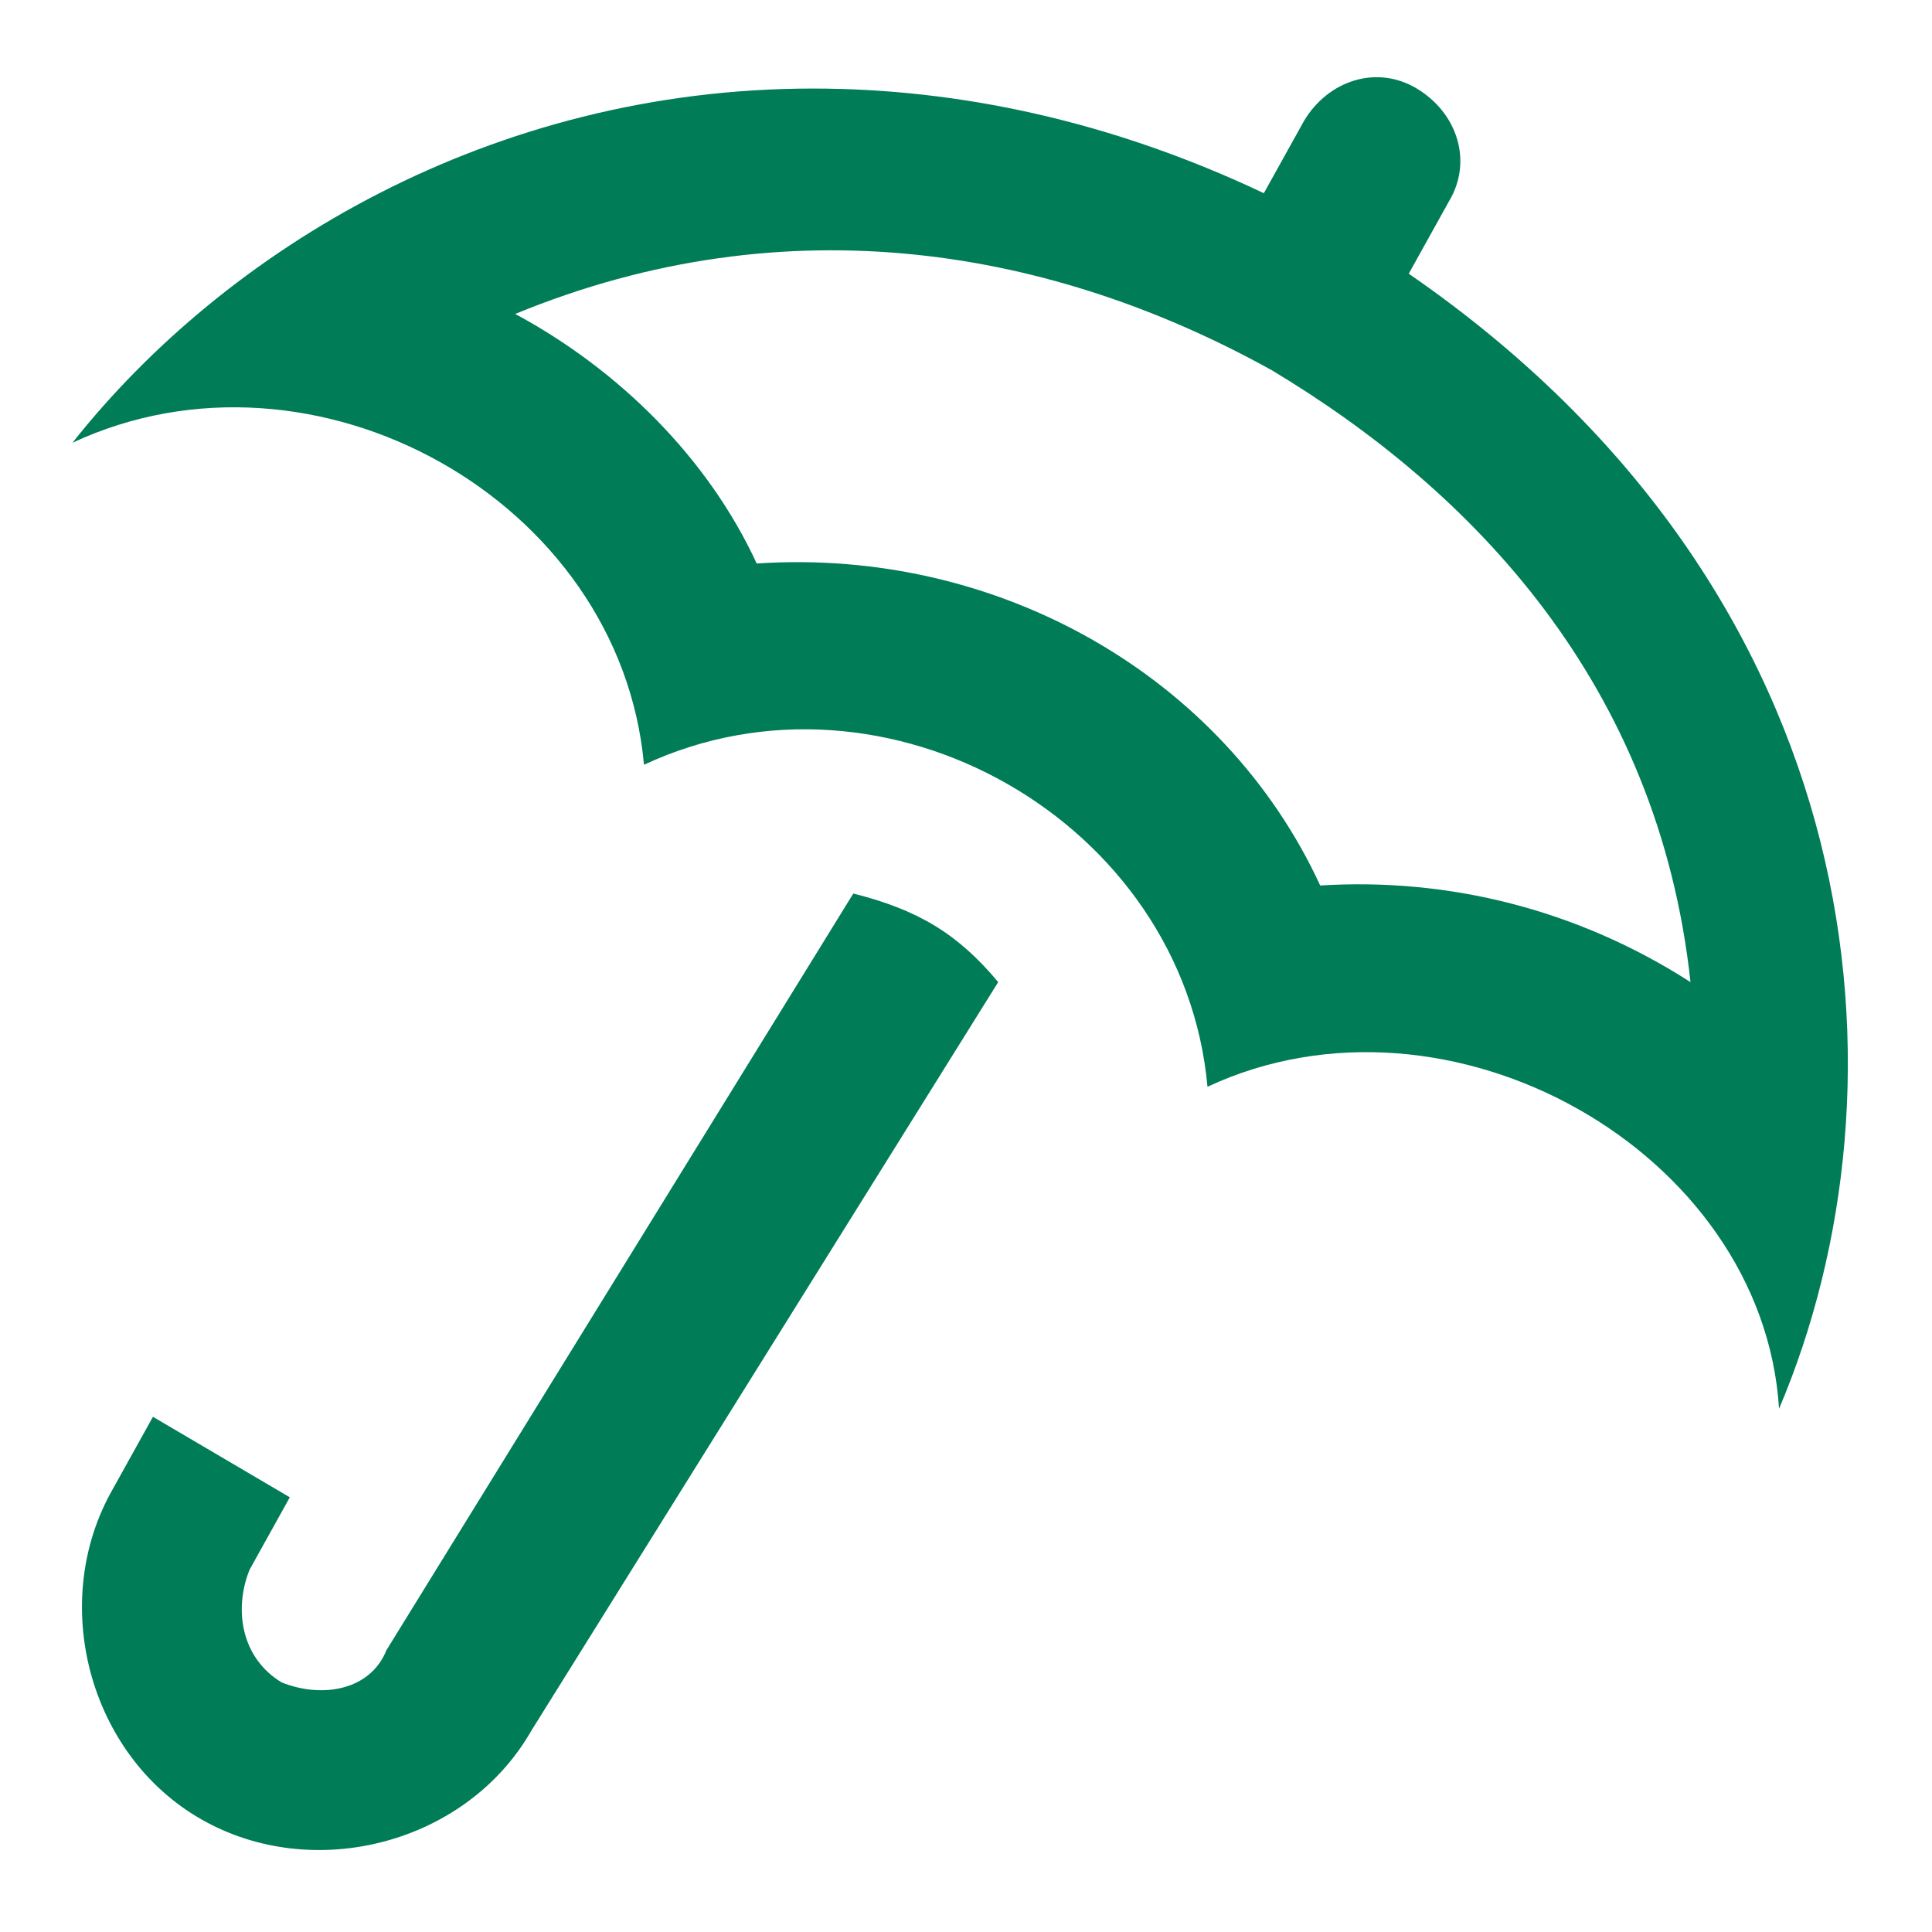
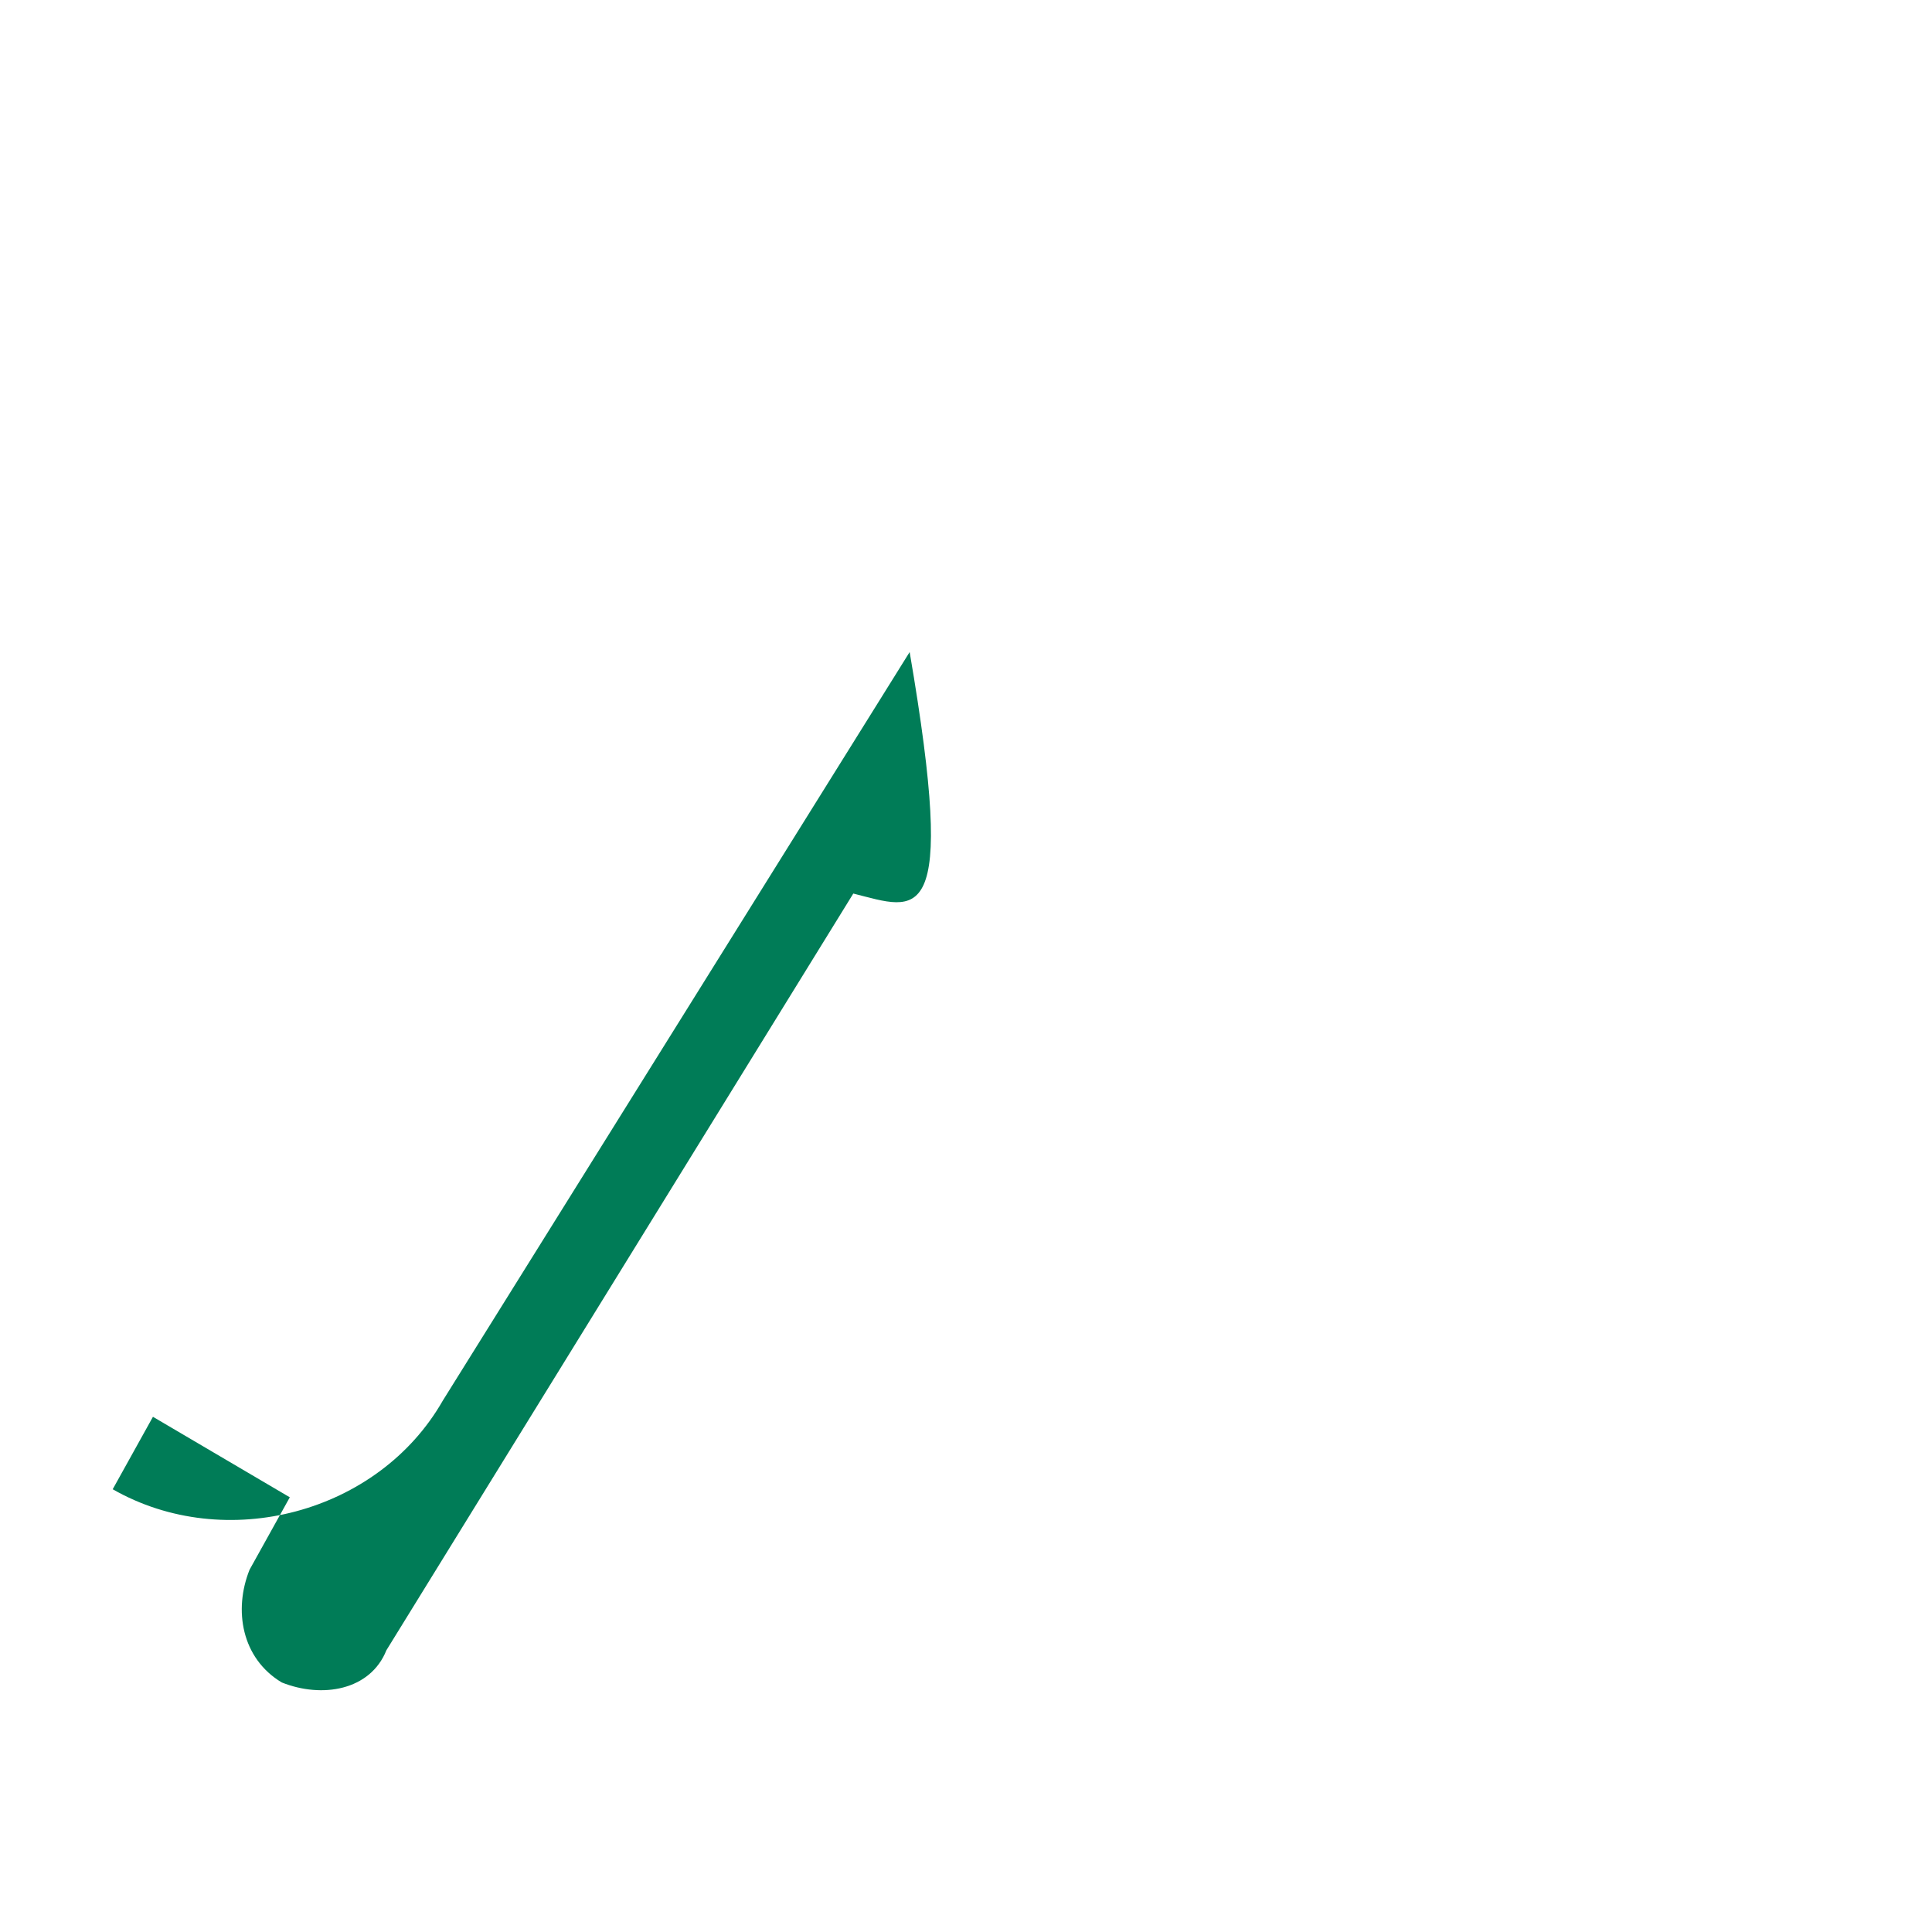
<svg xmlns="http://www.w3.org/2000/svg" version="1.1" id="Layer_2" x="0px" y="0px" viewBox="0 0 24 24" style="enable-background:new 0 0 24 24;" xml:space="preserve">
  <style type="text/css">
	.st0{fill:#007C57;}
</style>
  <g>
-     <path class="st0" d="M10.6,11.1l-5.8,9.4C4.6,21,4,21.1,3.5,20.9C3,20.6,2.9,20,3.1,19.5l0.5-0.9l-1.7-1l-0.5,0.9   c-0.8,1.4-0.3,3.3,1.1,4.1c1.4,0.8,3.3,0.3,4.1-1.1l5.8-9.3C11.9,11.6,11.4,11.3,10.6,11.1z" />
-     <path class="st0" d="M17.5,3.4L18,2.5c0.3-0.5,0.1-1.1-0.4-1.4S16.5,1,16.2,1.5l-0.5,0.9c-1.9-0.9-3.8-1.3-5.6-1.3   c-4,0-7.3,2-9.2,4.4c3-1.4,6.8,0.7,7.1,4c3-1.4,6.7,0.7,7,4c3-1.4,6.9,0.8,7.1,4C23.8,13.5,23.3,7.4,17.5,3.4z M16.4,11   c-1.2-2.6-4-4.2-7-4c-0.6-1.3-1.7-2.4-3-3.1c3.4-1.4,6.7-0.8,9.4,0.7c2.5,1.5,4.8,3.9,5.2,7.6C19.6,11.3,18,10.9,16.4,11z" />
+     <path class="st0" d="M10.6,11.1l-5.8,9.4C4.6,21,4,21.1,3.5,20.9C3,20.6,2.9,20,3.1,19.5l0.5-0.9l-1.7-1l-0.5,0.9   c1.4,0.8,3.3,0.3,4.1-1.1l5.8-9.3C11.9,11.6,11.4,11.3,10.6,11.1z" />
  </g>
</svg>